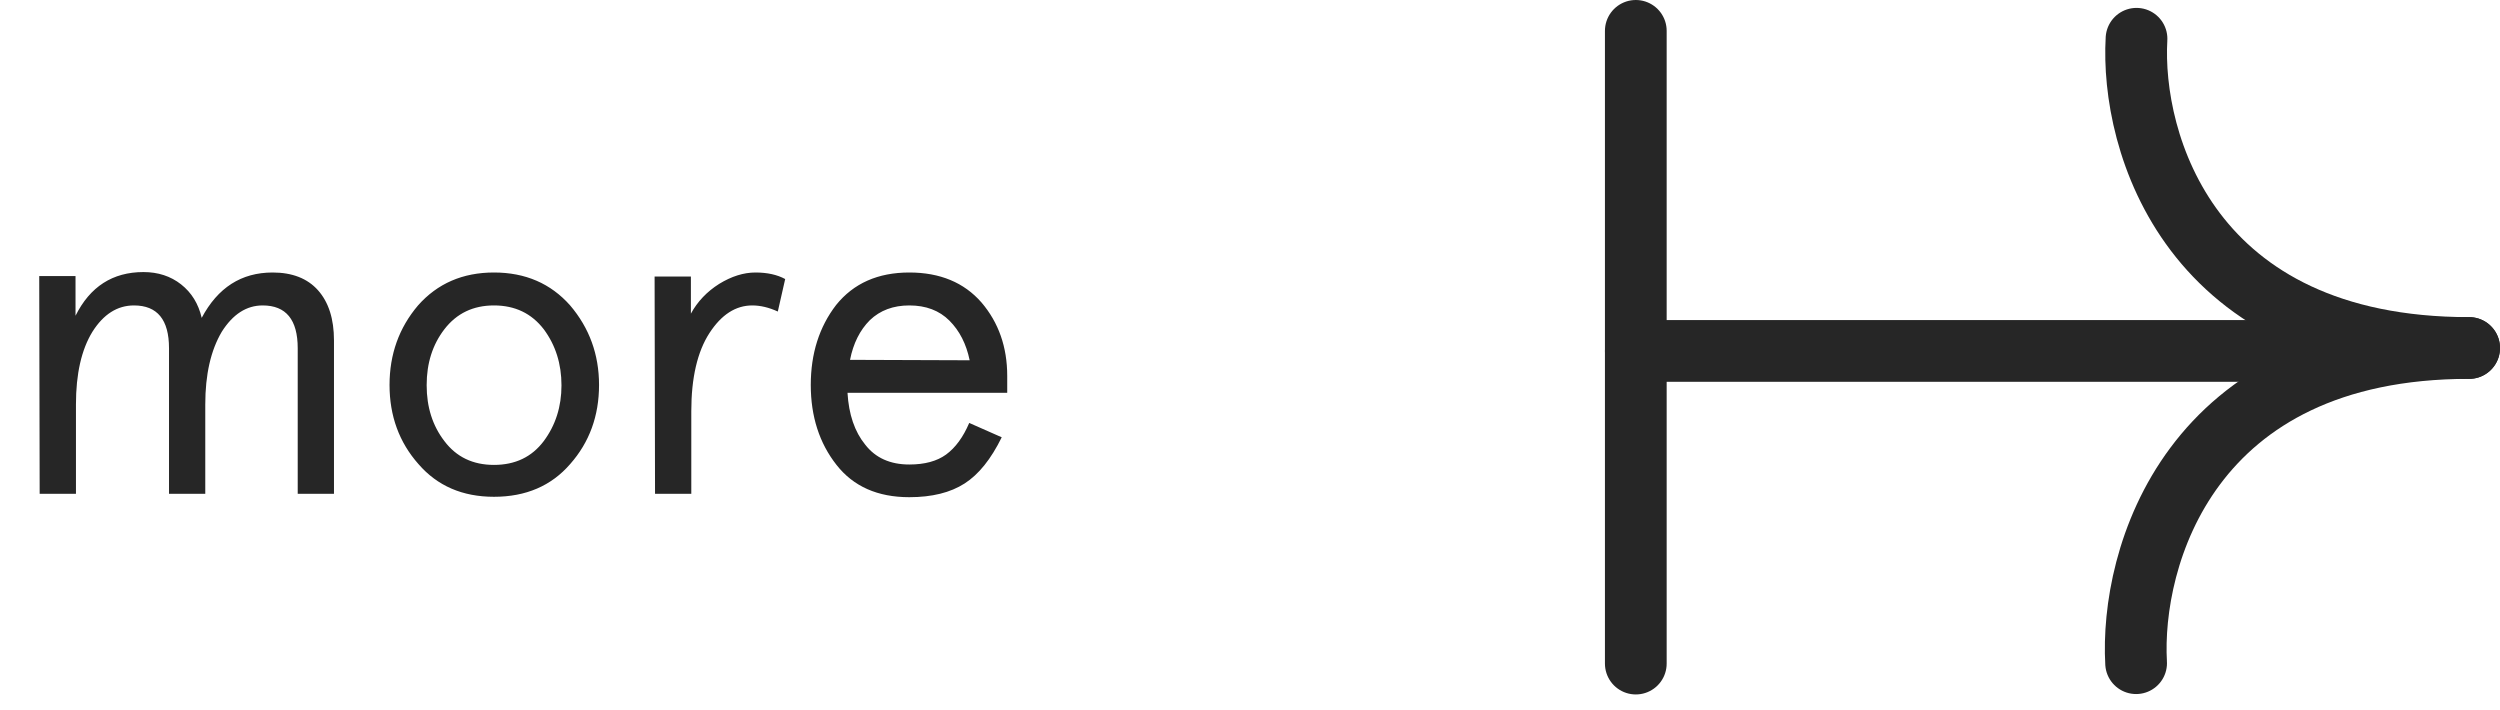
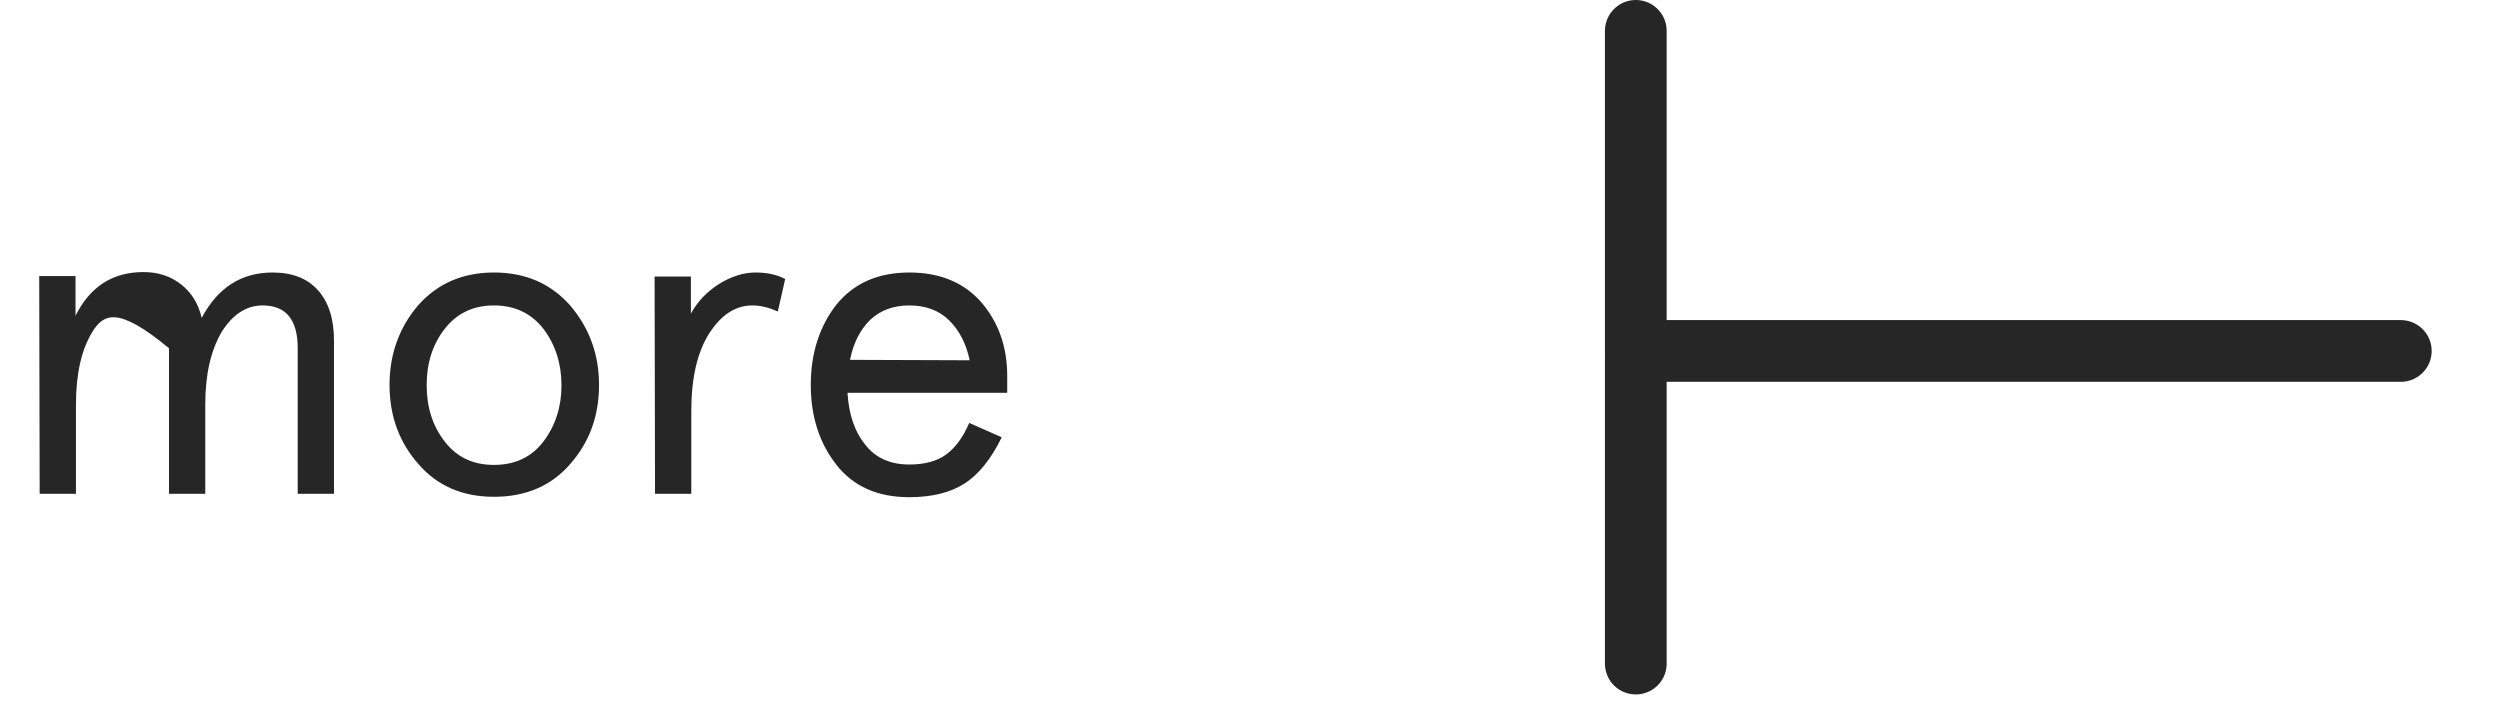
<svg xmlns="http://www.w3.org/2000/svg" width="81" height="23" viewBox="0 0 81 23" fill="none">
-   <path d="M80 11.275C70.906 11.275 69.017 18.083 69.21 21.487" stroke="#262626" stroke-width="2" stroke-linecap="round" />
-   <path d="M80 11.275C70.916 11.275 69.031 4.595 69.223 1.256" stroke="#262626" stroke-width="2" stroke-linecap="round" />
  <path d="M77.786 11.371L53 11.371" stroke="#262626" stroke-width="2" stroke-linecap="round" />
  <path d="M53 21.5L53 1" stroke="#262626" stroke-width="2" stroke-linecap="round" />
-   <path d="M1.271 8.945H2.447V10.23C2.917 9.287 3.65 8.815 4.648 8.815C5.122 8.815 5.528 8.948 5.865 9.212C6.207 9.481 6.43 9.843 6.535 10.299C7.055 9.319 7.82 8.829 8.832 8.829C9.47 8.829 9.96 9.021 10.302 9.403C10.648 9.791 10.821 10.333 10.821 11.03V16H9.646V11.283C9.646 10.358 9.267 9.896 8.511 9.896C7.987 9.896 7.545 10.18 7.185 10.75C6.829 11.352 6.651 12.135 6.651 13.102V16H5.476V11.283C5.476 10.358 5.097 9.896 4.341 9.896C3.803 9.896 3.354 10.18 2.994 10.75C2.639 11.329 2.461 12.113 2.461 13.102V16H1.285L1.271 8.945ZM12.621 12.473C12.621 11.479 12.929 10.62 13.544 9.896C14.173 9.185 14.993 8.829 16.005 8.829C17.021 8.829 17.844 9.185 18.473 9.896C19.097 10.629 19.409 11.488 19.409 12.473C19.409 13.475 19.097 14.33 18.473 15.036C17.862 15.742 17.039 16.096 16.005 16.096C14.984 16.096 14.168 15.742 13.558 15.036C12.933 14.33 12.621 13.475 12.621 12.473ZM13.824 12.486C13.824 13.193 14.016 13.794 14.398 14.291C14.786 14.806 15.321 15.063 16.005 15.063C16.693 15.063 17.231 14.806 17.618 14.291C18.001 13.776 18.192 13.175 18.192 12.486C18.192 11.789 18.001 11.183 17.618 10.668C17.222 10.153 16.684 9.896 16.005 9.896C15.33 9.896 14.795 10.153 14.398 10.668C14.016 11.165 13.824 11.766 13.824 12.473V12.486ZM21.209 8.959H22.385V10.162C22.599 9.77 22.904 9.449 23.301 9.198C23.702 8.952 24.094 8.829 24.477 8.829C24.859 8.829 25.181 8.9 25.44 9.041L25.201 10.094C24.914 9.962 24.638 9.896 24.374 9.896C23.836 9.896 23.374 10.194 22.986 10.791C22.594 11.397 22.398 12.242 22.398 13.327V16H21.223L21.209 8.959ZM26.269 12.473C26.269 11.456 26.543 10.593 27.09 9.882C27.655 9.18 28.445 8.829 29.462 8.829C30.455 8.829 31.235 9.153 31.8 9.8C32.356 10.451 32.634 11.245 32.634 12.179V12.726H27.459C27.5 13.427 27.691 13.988 28.033 14.407C28.366 14.836 28.842 15.05 29.462 15.05C29.959 15.05 30.355 14.943 30.651 14.729C30.957 14.505 31.207 14.163 31.403 13.703L32.456 14.168C32.11 14.874 31.709 15.373 31.253 15.665C30.793 15.961 30.195 16.109 29.462 16.109C28.436 16.109 27.65 15.761 27.103 15.063C26.547 14.357 26.269 13.493 26.269 12.473ZM27.541 11.659L31.417 11.673C31.308 11.144 31.089 10.716 30.761 10.388C30.433 10.06 30 9.896 29.462 9.896C28.942 9.896 28.516 10.055 28.183 10.374C27.86 10.698 27.646 11.126 27.541 11.659Z" fill="#262626" />
+   <path d="M1.271 8.945H2.447V10.23C2.917 9.287 3.65 8.815 4.648 8.815C5.122 8.815 5.528 8.948 5.865 9.212C6.207 9.481 6.43 9.843 6.535 10.299C7.055 9.319 7.82 8.829 8.832 8.829C9.47 8.829 9.96 9.021 10.302 9.403C10.648 9.791 10.821 10.333 10.821 11.03V16H9.646V11.283C9.646 10.358 9.267 9.896 8.511 9.896C7.987 9.896 7.545 10.18 7.185 10.75C6.829 11.352 6.651 12.135 6.651 13.102V16H5.476V11.283C3.803 9.896 3.354 10.18 2.994 10.75C2.639 11.329 2.461 12.113 2.461 13.102V16H1.285L1.271 8.945ZM12.621 12.473C12.621 11.479 12.929 10.62 13.544 9.896C14.173 9.185 14.993 8.829 16.005 8.829C17.021 8.829 17.844 9.185 18.473 9.896C19.097 10.629 19.409 11.488 19.409 12.473C19.409 13.475 19.097 14.33 18.473 15.036C17.862 15.742 17.039 16.096 16.005 16.096C14.984 16.096 14.168 15.742 13.558 15.036C12.933 14.33 12.621 13.475 12.621 12.473ZM13.824 12.486C13.824 13.193 14.016 13.794 14.398 14.291C14.786 14.806 15.321 15.063 16.005 15.063C16.693 15.063 17.231 14.806 17.618 14.291C18.001 13.776 18.192 13.175 18.192 12.486C18.192 11.789 18.001 11.183 17.618 10.668C17.222 10.153 16.684 9.896 16.005 9.896C15.33 9.896 14.795 10.153 14.398 10.668C14.016 11.165 13.824 11.766 13.824 12.473V12.486ZM21.209 8.959H22.385V10.162C22.599 9.77 22.904 9.449 23.301 9.198C23.702 8.952 24.094 8.829 24.477 8.829C24.859 8.829 25.181 8.9 25.44 9.041L25.201 10.094C24.914 9.962 24.638 9.896 24.374 9.896C23.836 9.896 23.374 10.194 22.986 10.791C22.594 11.397 22.398 12.242 22.398 13.327V16H21.223L21.209 8.959ZM26.269 12.473C26.269 11.456 26.543 10.593 27.09 9.882C27.655 9.18 28.445 8.829 29.462 8.829C30.455 8.829 31.235 9.153 31.8 9.8C32.356 10.451 32.634 11.245 32.634 12.179V12.726H27.459C27.5 13.427 27.691 13.988 28.033 14.407C28.366 14.836 28.842 15.05 29.462 15.05C29.959 15.05 30.355 14.943 30.651 14.729C30.957 14.505 31.207 14.163 31.403 13.703L32.456 14.168C32.11 14.874 31.709 15.373 31.253 15.665C30.793 15.961 30.195 16.109 29.462 16.109C28.436 16.109 27.65 15.761 27.103 15.063C26.547 14.357 26.269 13.493 26.269 12.473ZM27.541 11.659L31.417 11.673C31.308 11.144 31.089 10.716 30.761 10.388C30.433 10.06 30 9.896 29.462 9.896C28.942 9.896 28.516 10.055 28.183 10.374C27.86 10.698 27.646 11.126 27.541 11.659Z" fill="#262626" />
</svg>